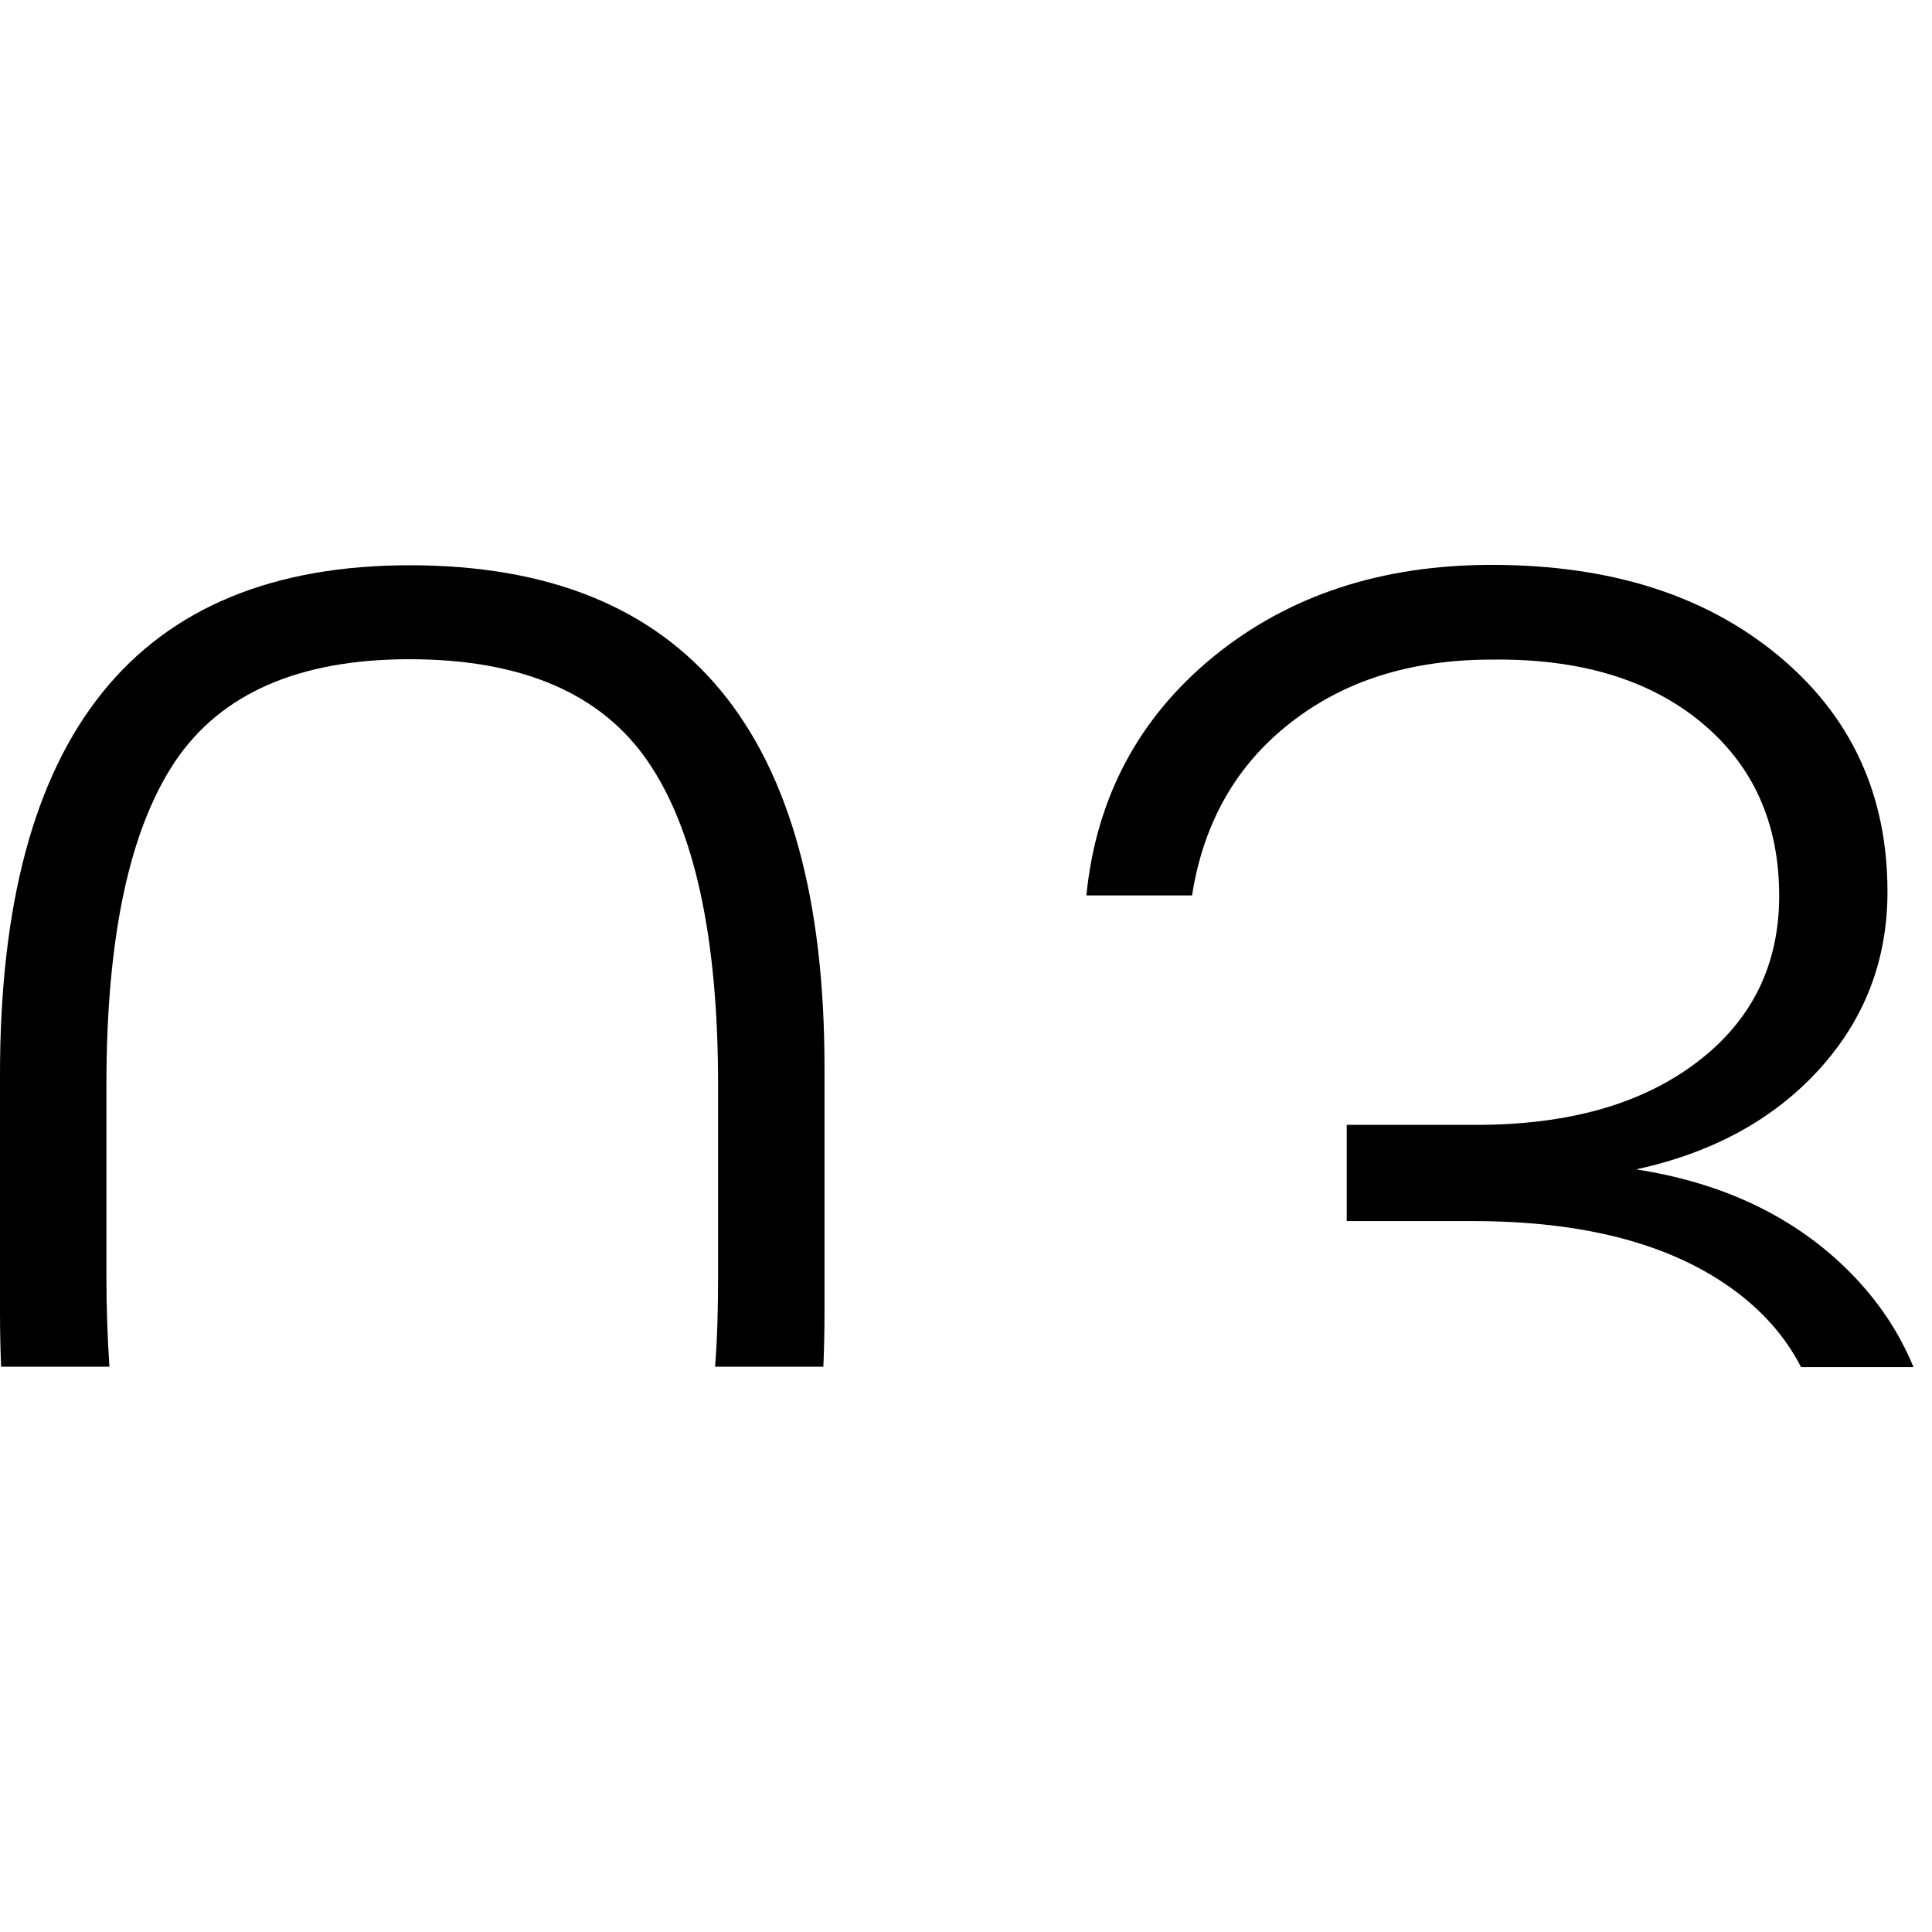
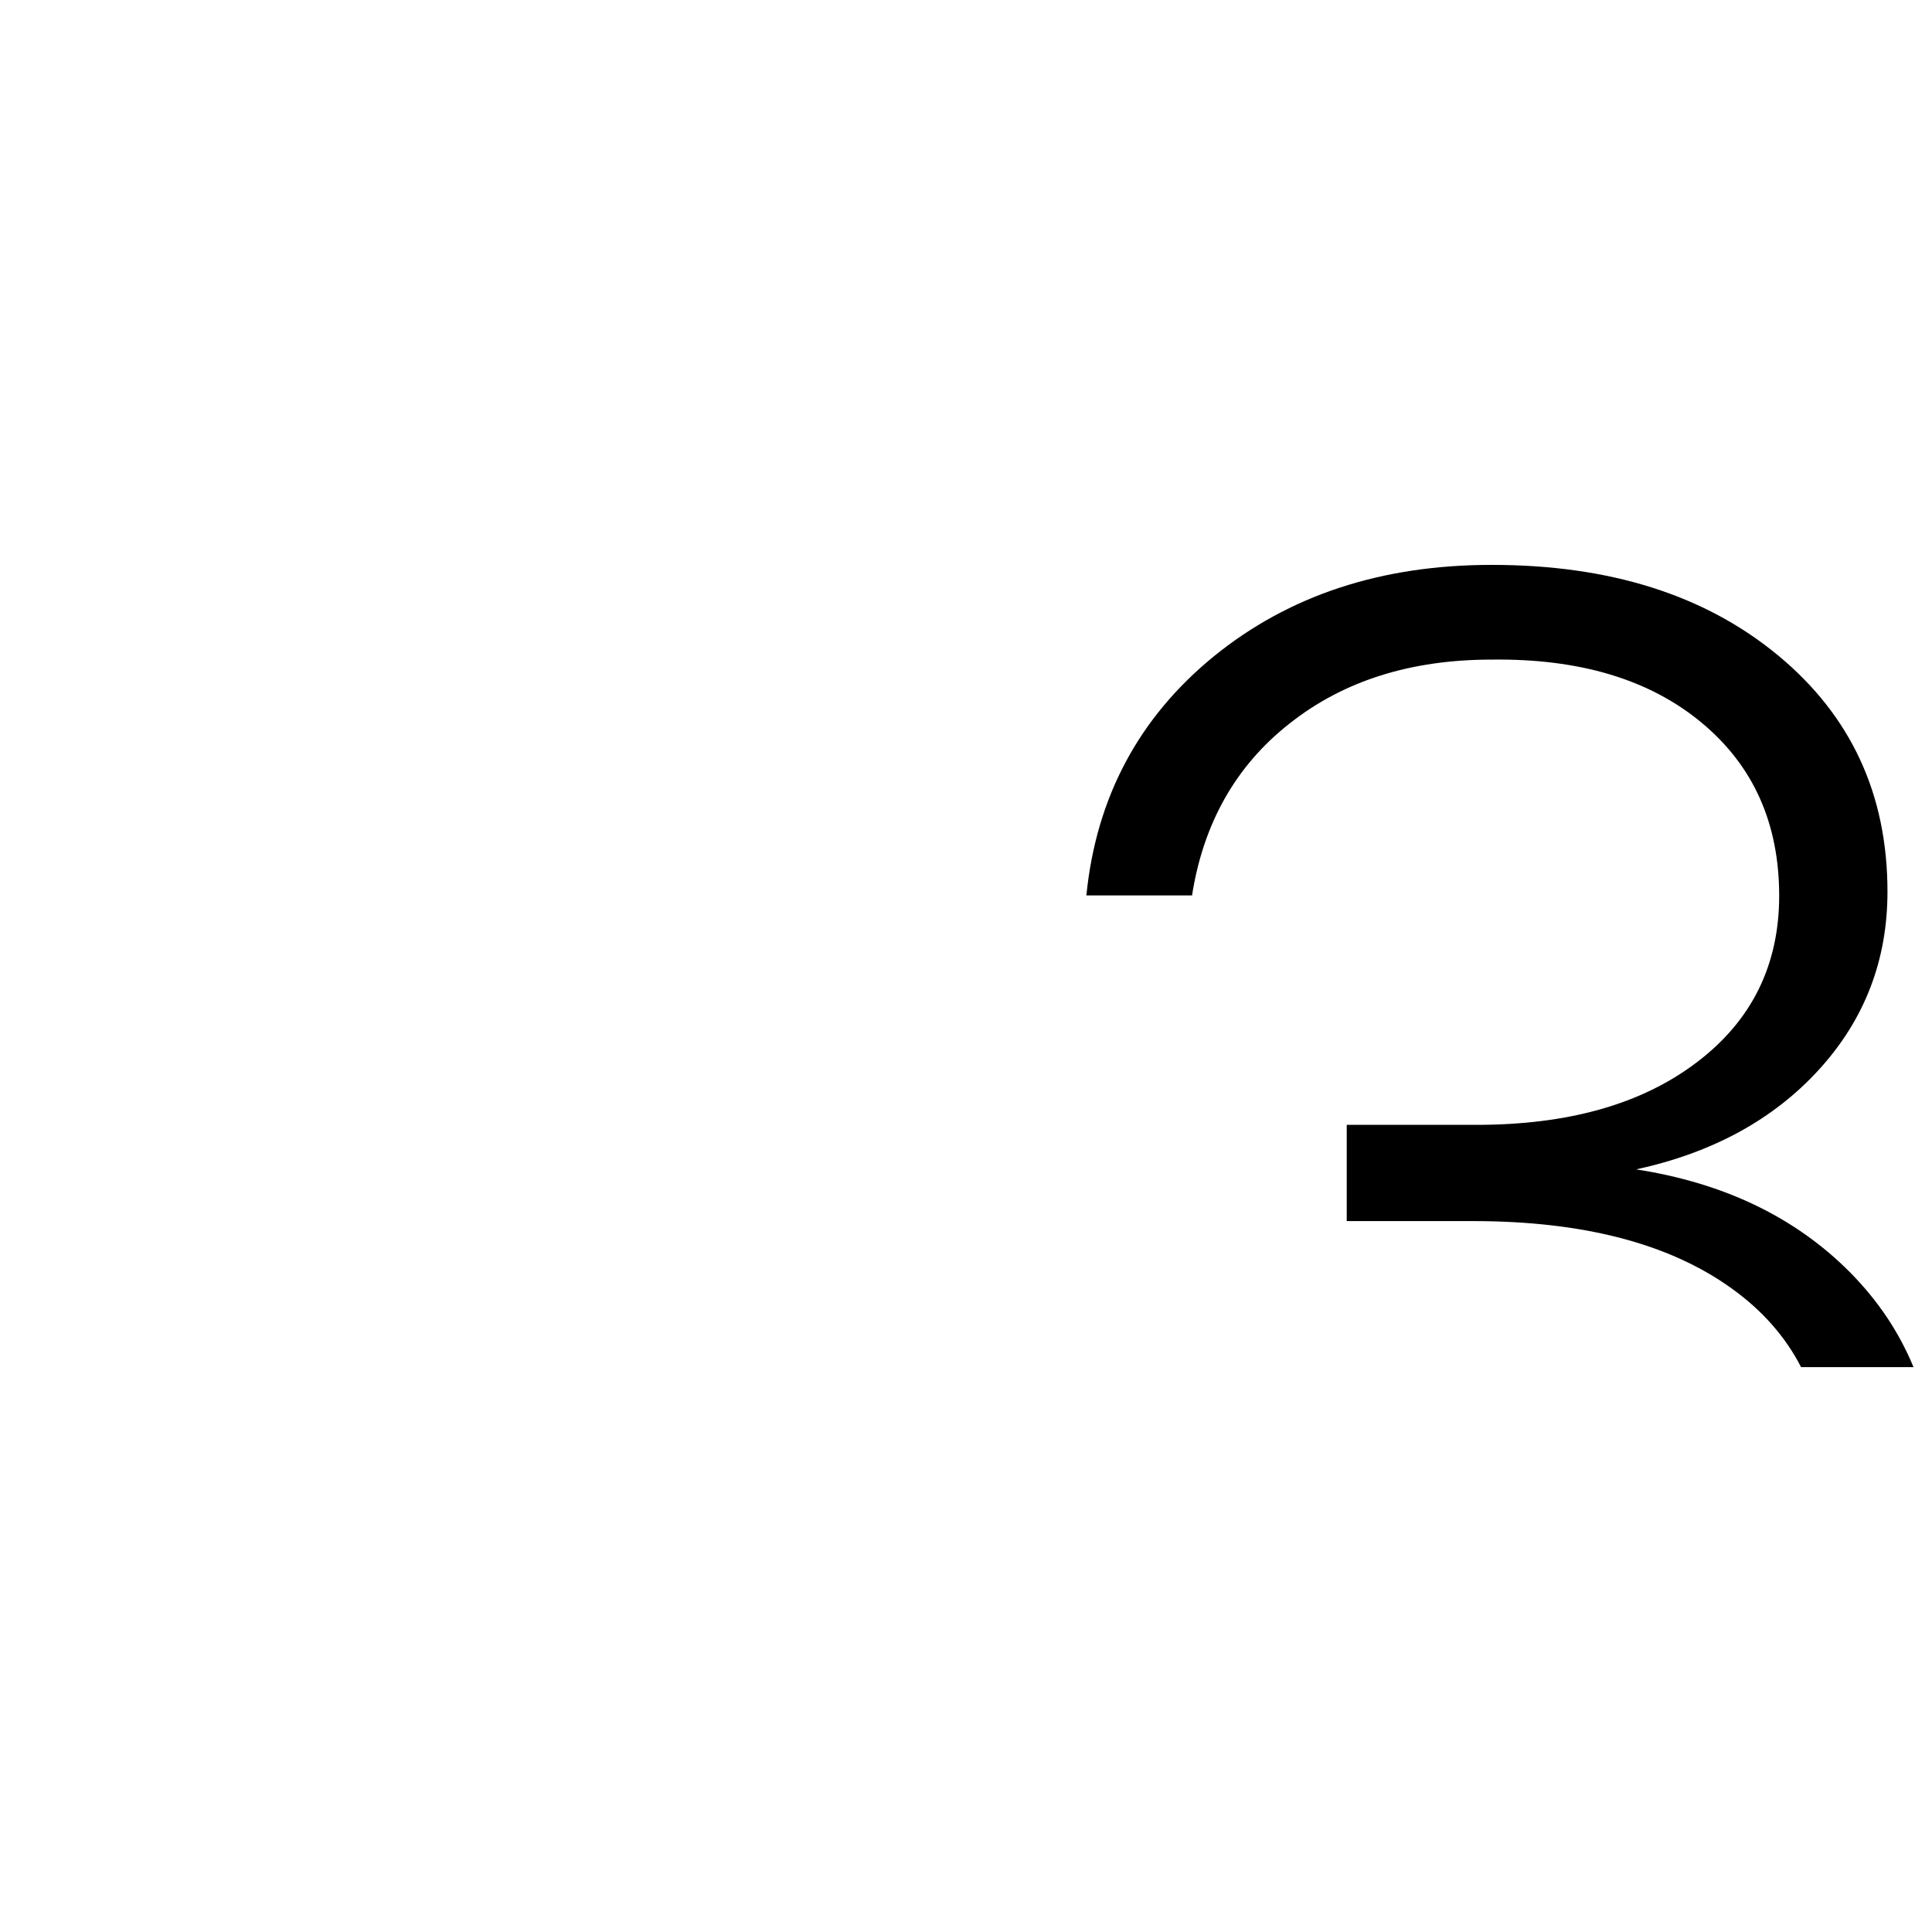
<svg xmlns="http://www.w3.org/2000/svg" id="Слой_1" x="0px" y="0px" viewBox="0 0 512 512" style="enable-background:new 0 0 512 512;" xml:space="preserve">
  <g>
-     <path d="M108.6,149.8C36.2,149.8,0,194.7,0,284.7v63c0,5,0.1,9.8,0.3,14.5H29c-0.5-7.5-0.8-15.5-0.8-24v-50.7 c0-39.1,6.1-67.6,18.2-85.7c12.1-18,32.8-27.1,62.1-27.1c29.7,0,50.8,9,63.2,27.1c12.4,18.1,18.6,46.6,18.6,85.7v50.7 c0,8.5-0.2,16.5-0.8,24h28.7c0.2-4.7,0.3-9.5,0.3-14.5v-64.9C218.5,194.1,181.9,149.8,108.6,149.8z" />
    <path d="M490.3,337.2c-14.5-14.6-33.4-23.7-56.7-27.3c20.2-4.4,36.4-13.2,48.5-26.5s18.1-29,18.1-47.1c0-25.8-9.7-46.7-29.1-62.7 c-19.4-16-44.6-23.9-75.8-23.9c-29.3,0-53.8,8.1-73.7,24.3c-19.8,16.2-31.1,37.3-33.7,63.3h28c3-19.1,11.6-34.4,25.9-45.6 c14.3-11.3,32.1-16.9,53.5-16.9c23.2-0.3,41.7,5.2,55.5,16.6c13.8,11.4,20.7,26.7,20.7,46c0,18.4-7.3,33.1-21.8,44.1 c-14.6,11.1-34,16.6-58.5,16.6h-34.3v25.5h33.4c29.1,0,51.9,5.9,68.4,17.7c8.3,5.9,14.5,13,18.6,21h29.8 C503.3,353.1,497.8,344.8,490.3,337.2z" />
  </g>
</svg>